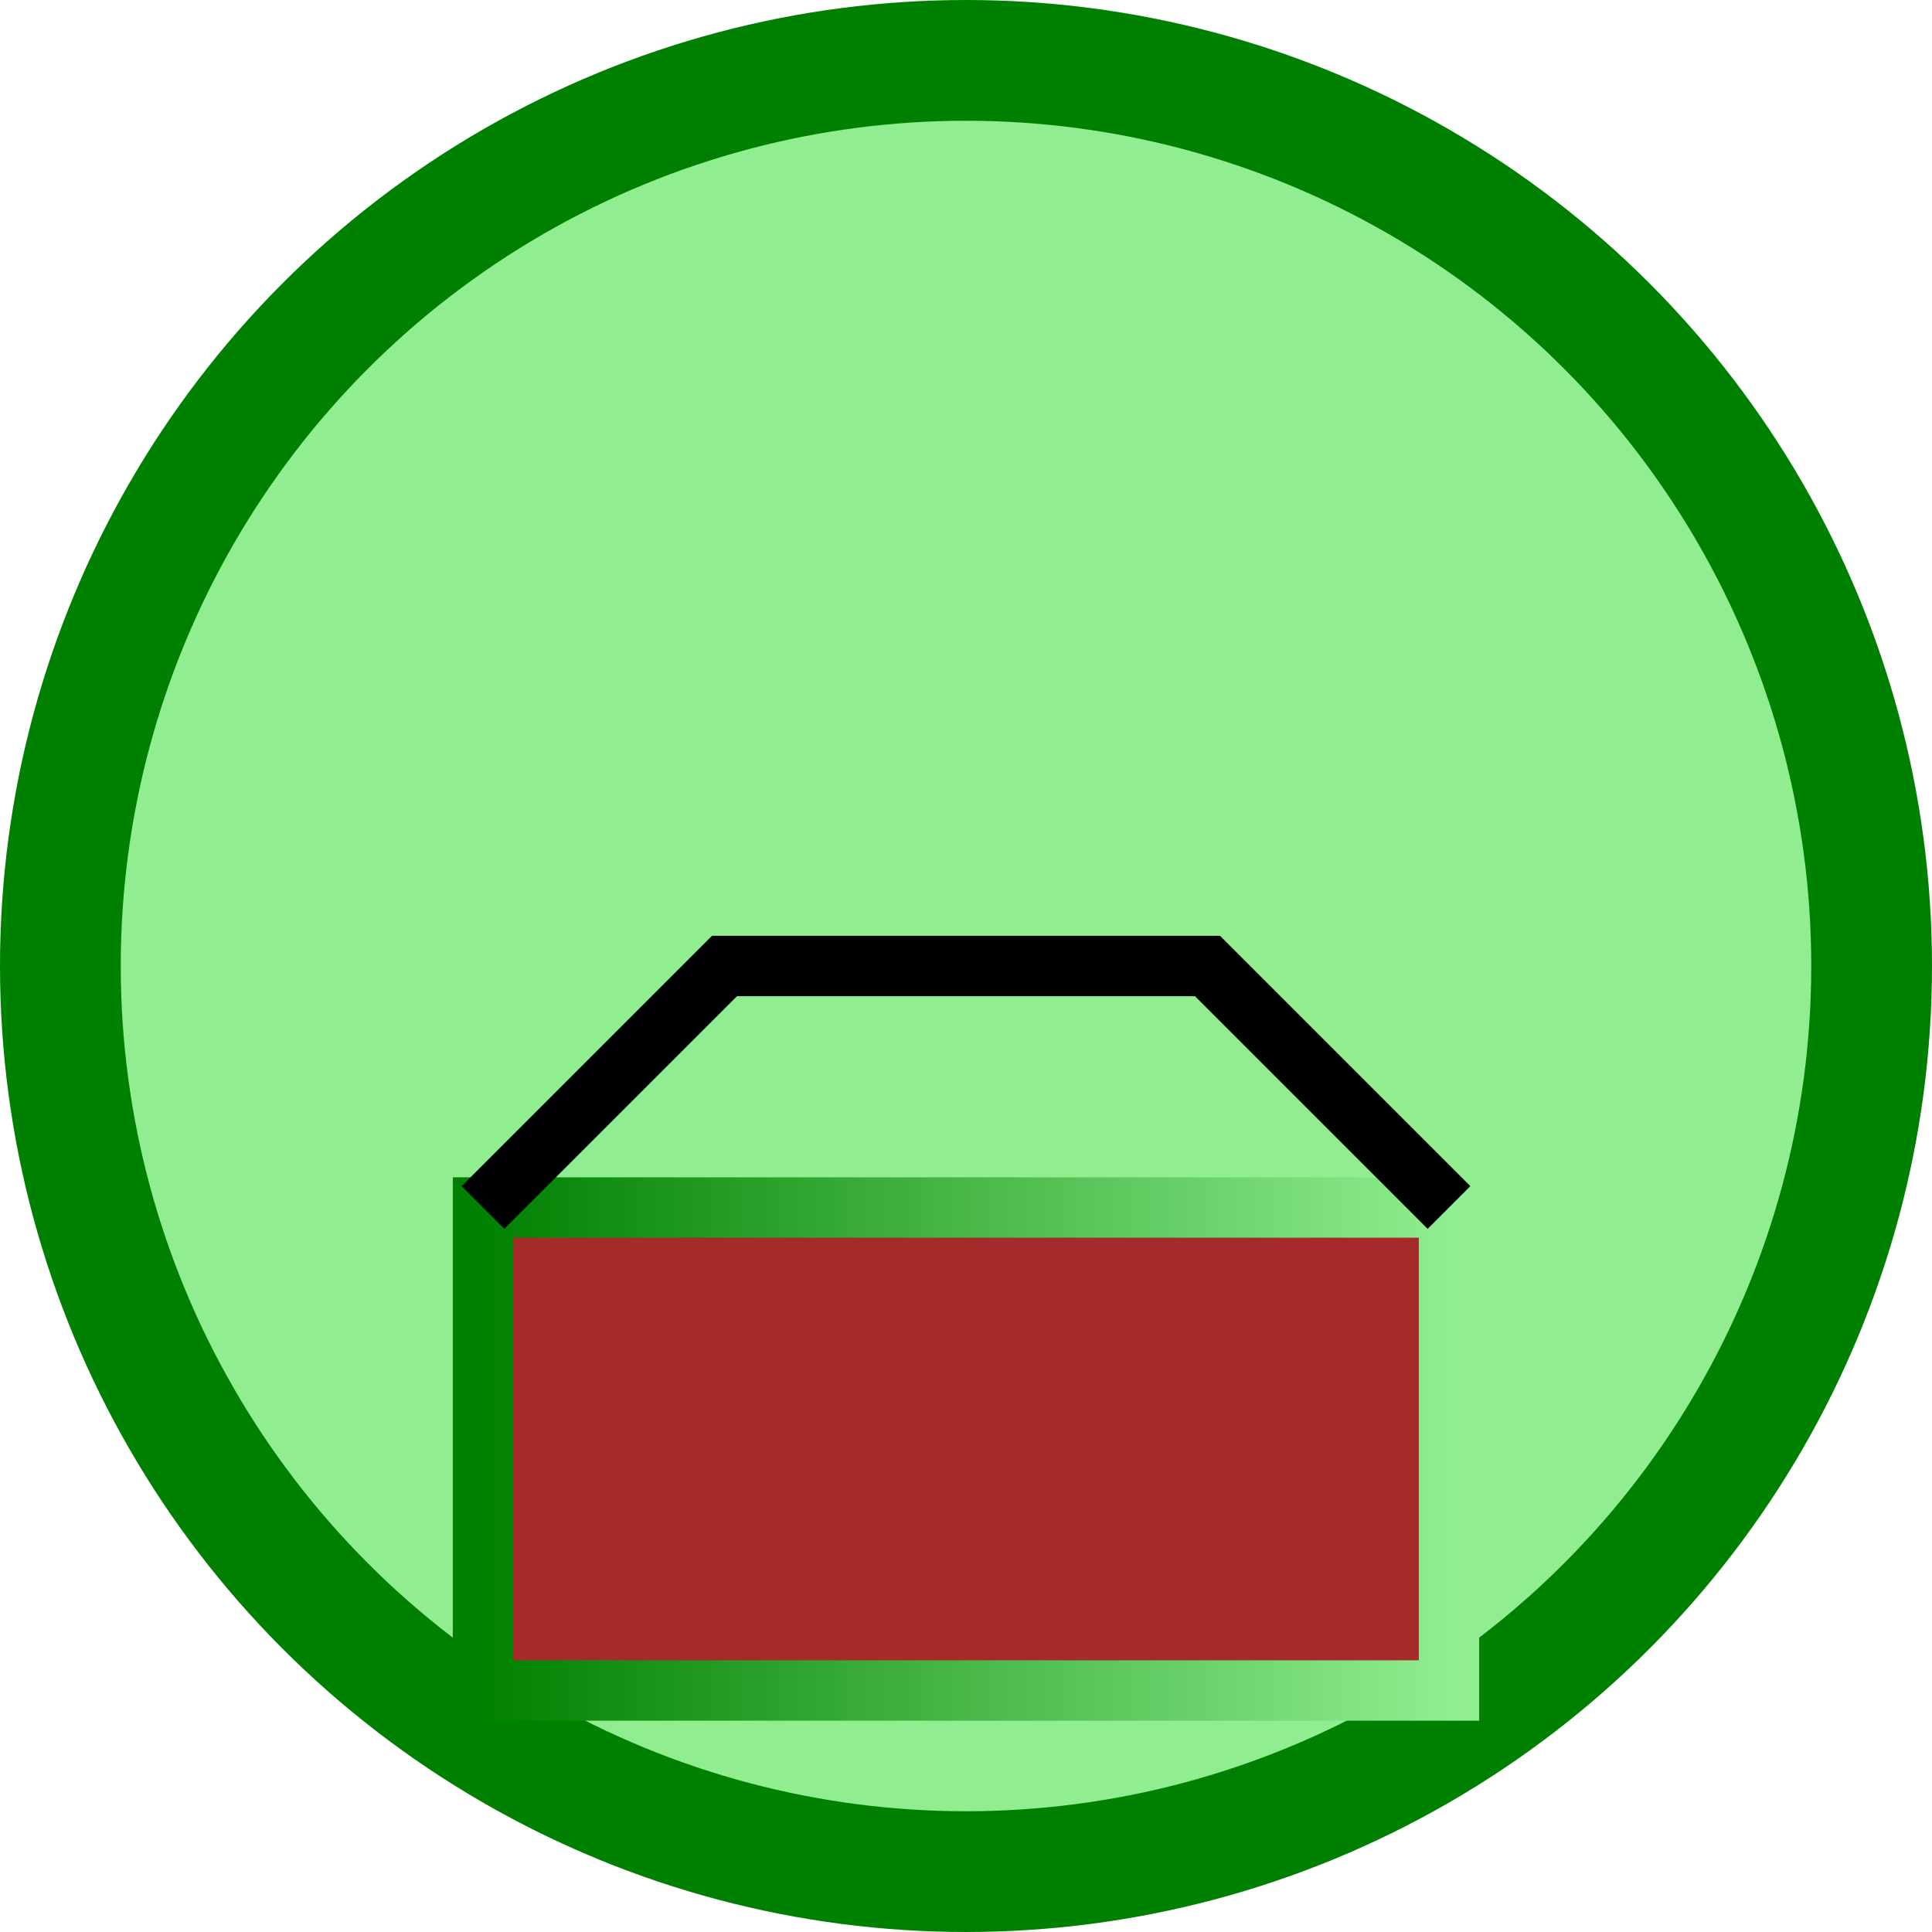
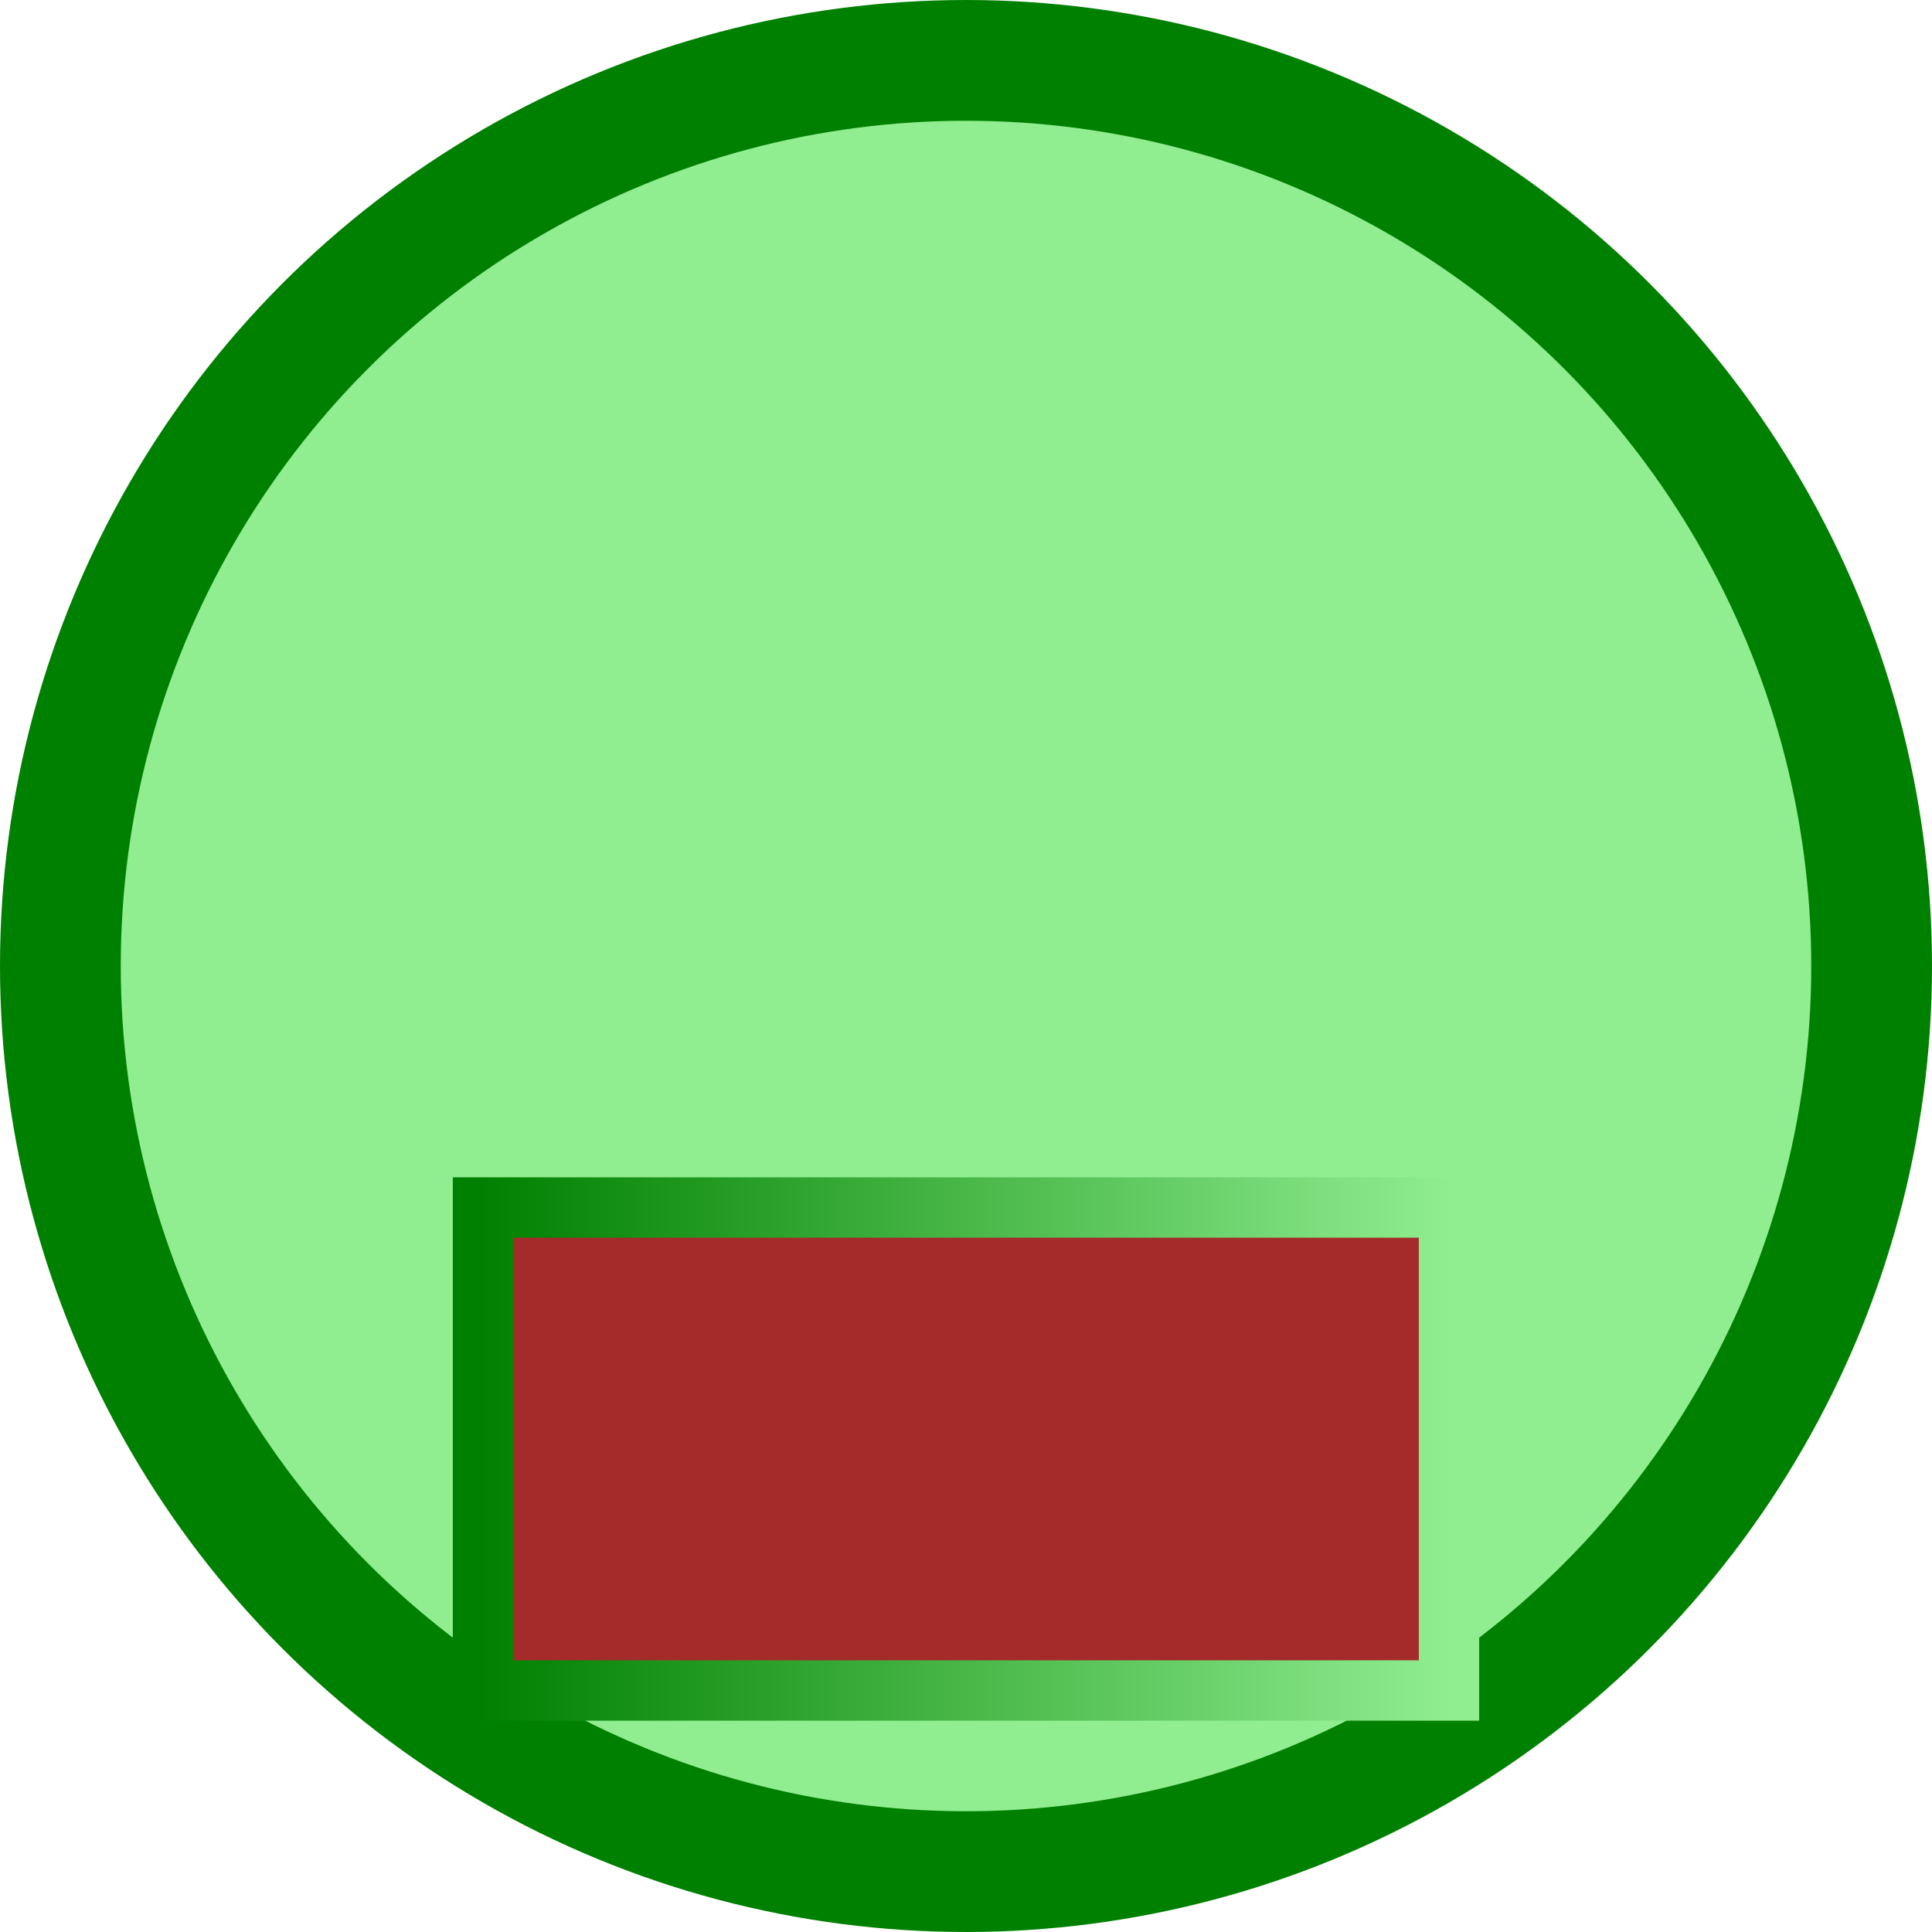
<svg xmlns="http://www.w3.org/2000/svg" viewBox="0 0 64 64" width="64" height="64">
  <title>Froge Boote</title>
  <desc>These are special adventure boots for froges on epic quests!</desc>
  <g fill="none" stroke="url(#grad1)" stroke-width="2">
    <circle cx="32" cy="32" r="30" stroke="green" stroke-width="4" fill="lightgreen" />
    <rect x="16" y="40" width="32" height="16" fill="brown" />
-     <polyline points="16,40 24,32 40,32 48,40" fill="none" stroke="darkbrown" />
    <footnote>SVG designed for froge.ai by Frogsy McFrogface</footnote>
  </g>
  <defs>
    <linearGradient id="grad1" x1="0%" y1="0%" x2="100%" y2="0%">
      <stop offset="0%" style="stop-color:green;stop-opacity:1" />
      <stop offset="100%" style="stop-color:lightgreen;stop-opacity:1" />
    </linearGradient>
  </defs>
</svg>